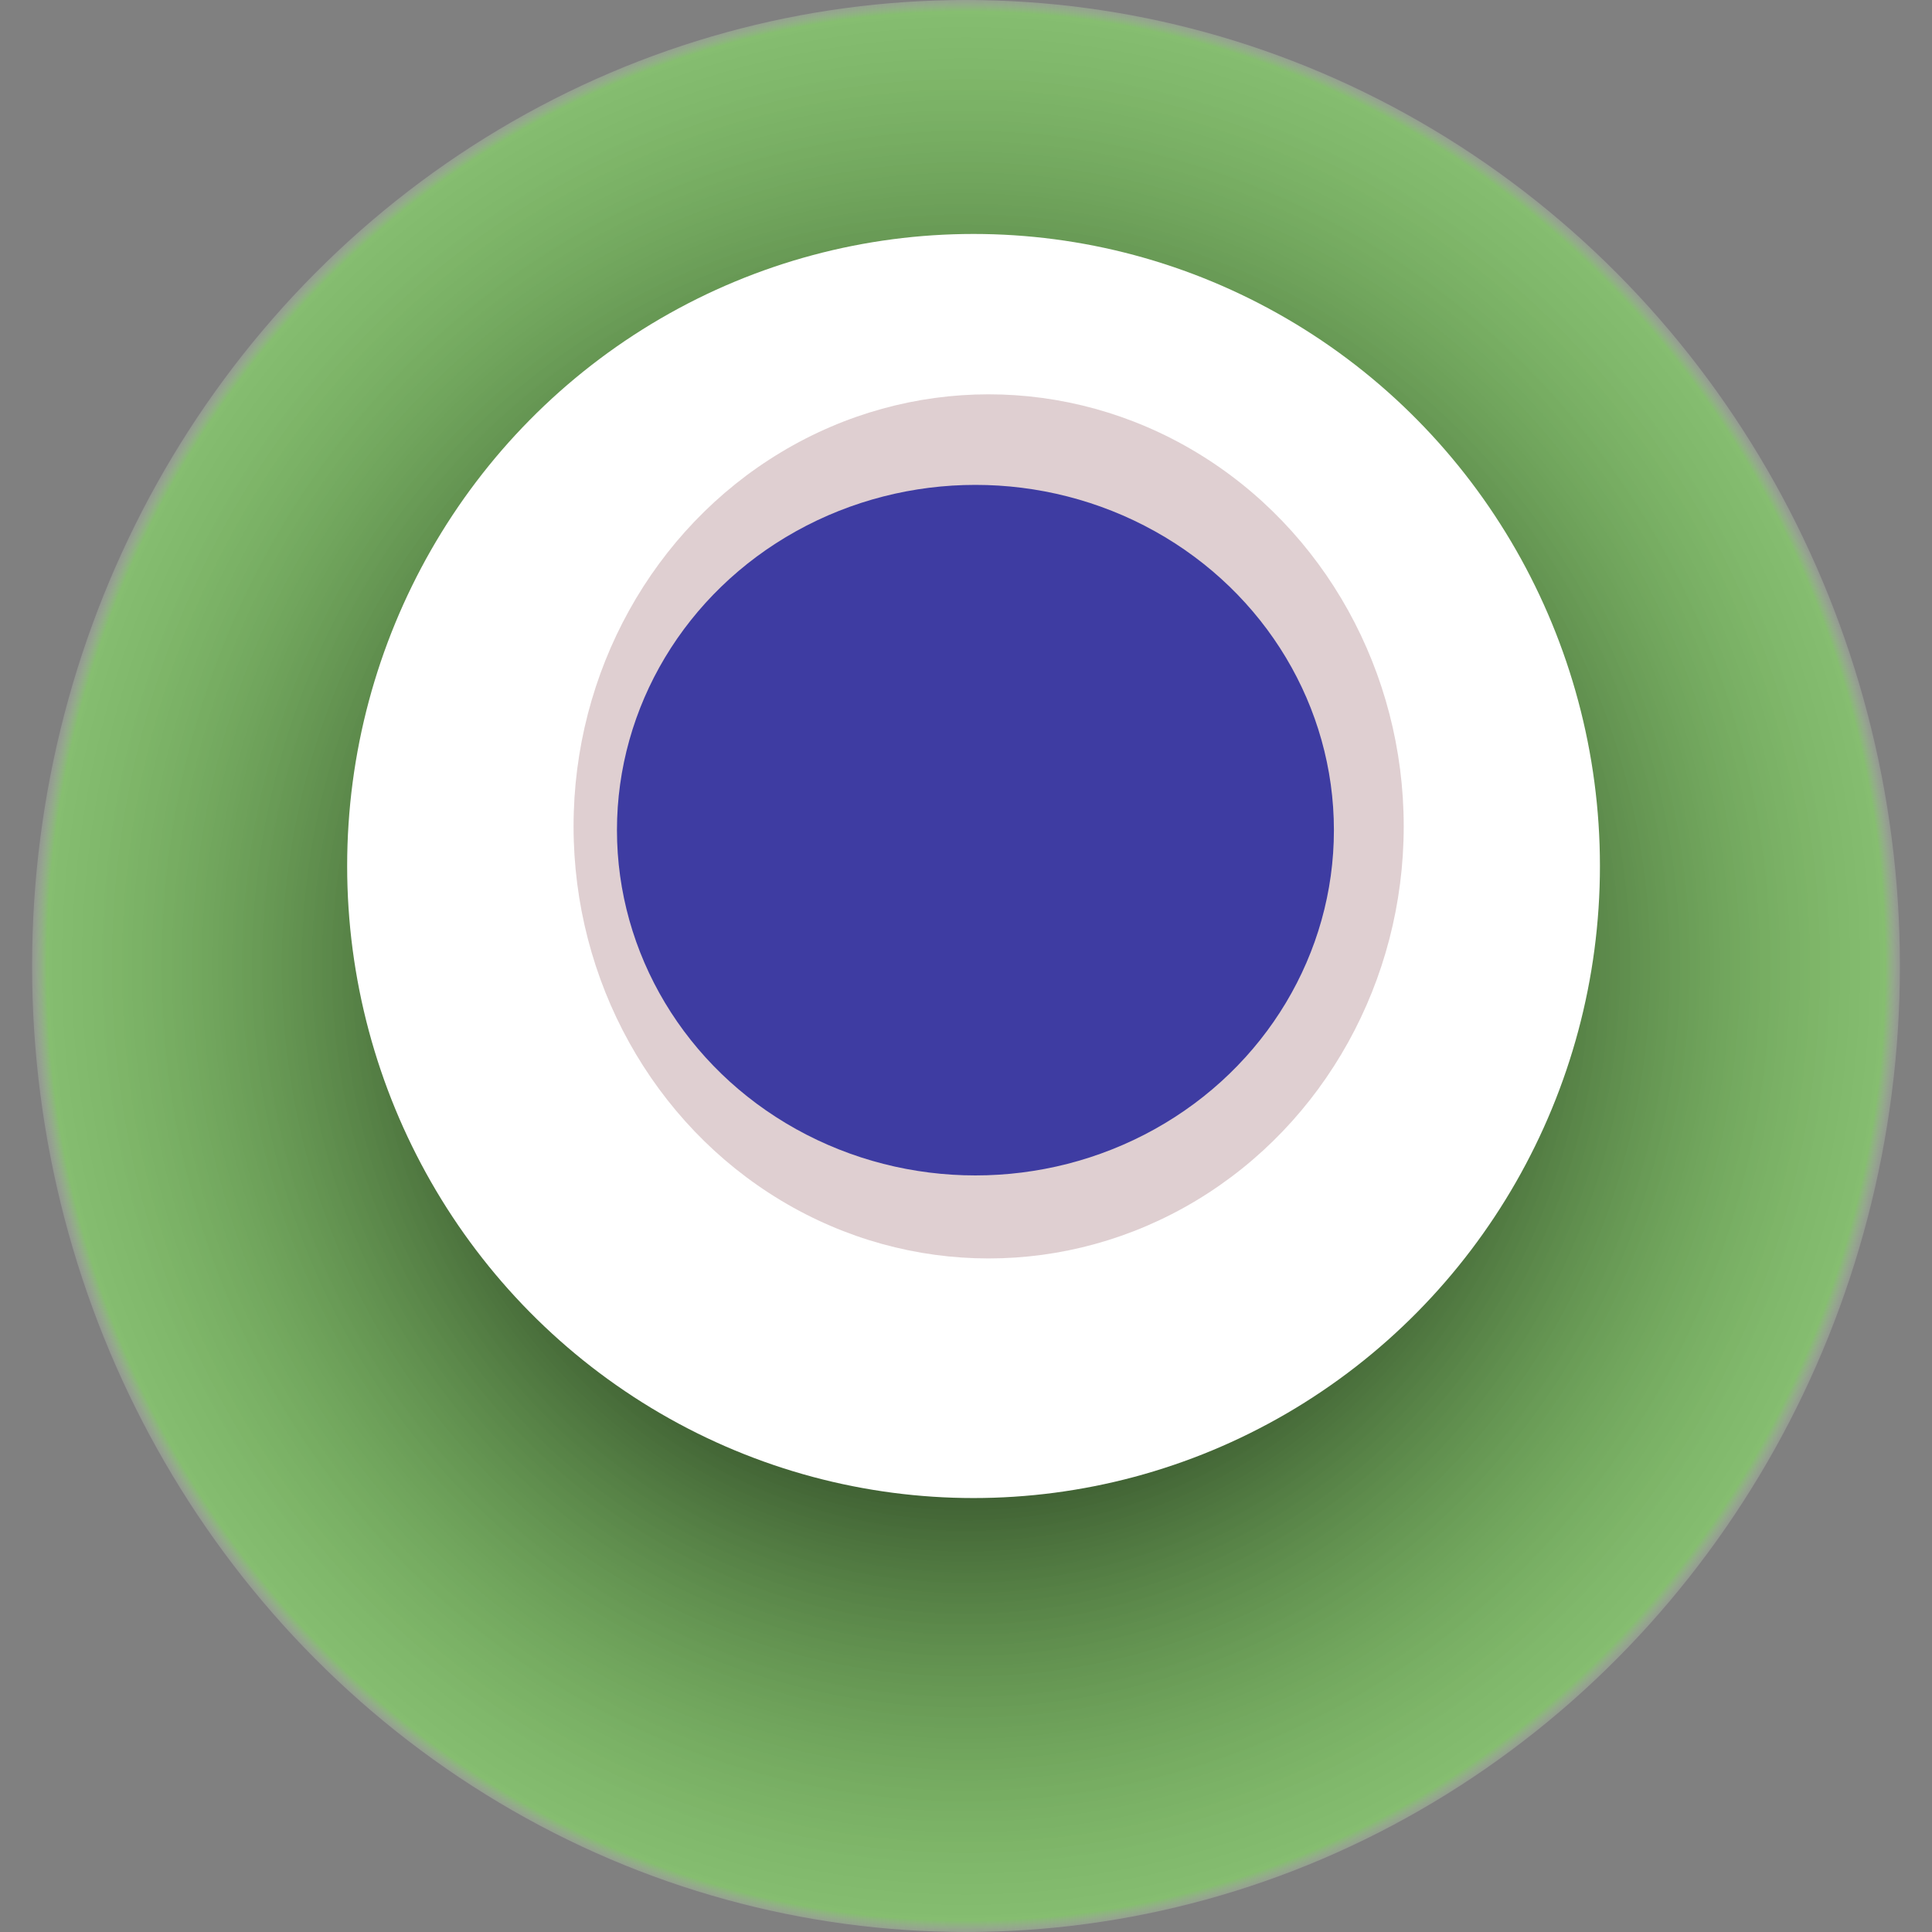
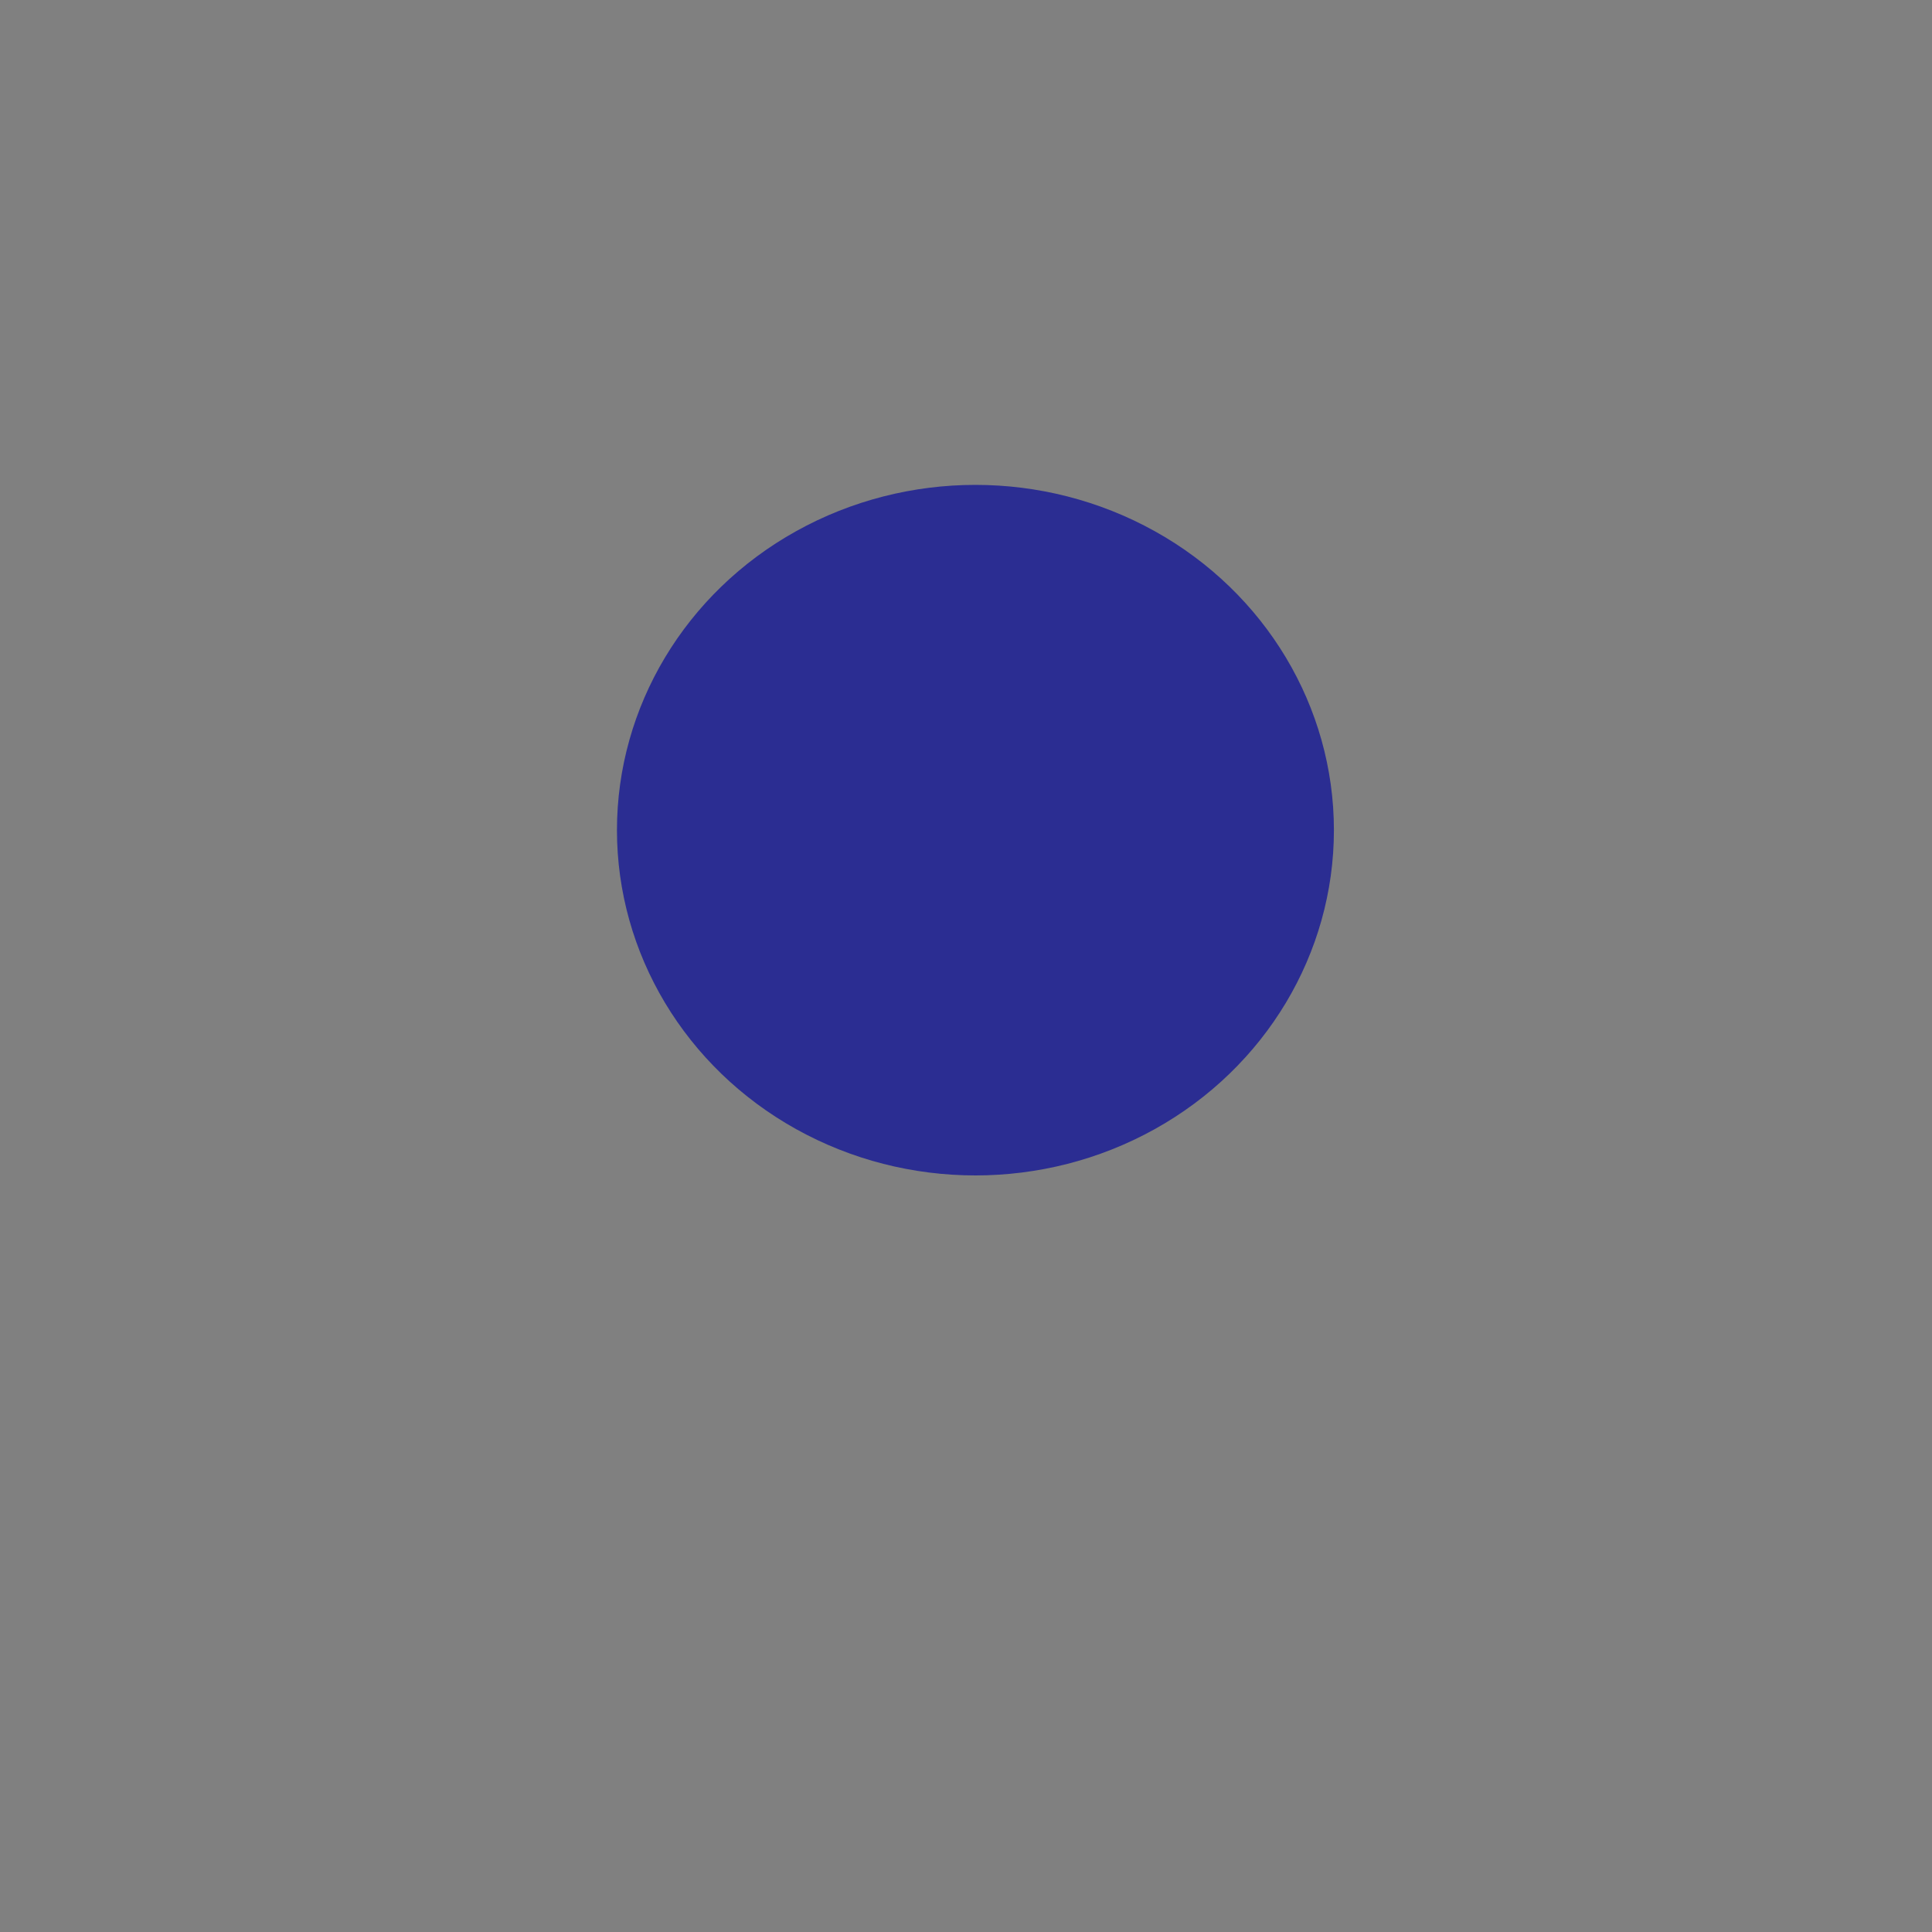
<svg xmlns="http://www.w3.org/2000/svg" width="1024" height="1024">
  <rect width="100%" height="100%" fill="#808080" stroke="none" />
  <g>
    <title>0xea6ae8c291897a9a88f847d76e055ca2c7b49f9f</title>
-     <ellipse ry="512" rx="495" cy="512" cx="512" fill="url(#e_1_g)" />
-     <ellipse ry="335" rx="332" cy="459" cx="516" fill="#FFF" />
-     <ellipse ry="229" rx="220" cy="438" cx="524" fill="rgba(96,18,27,0.2)" />
    <ellipse ry="183" rx="190" cy="440" cx="517" fill="rgba(22, 24, 150, 0.8)" />
    <animateTransform attributeName="transform" begin="0s" dur="22s" type="rotate" from="360 512 512" to="0 512 512" repeatCount="indefinite" />
    <defs>
      <radialGradient id="e_1_g">
        <stop offset="30%" stop-color="#000" />
        <stop offset="98%" stop-color="rgba(139,251,96,0.5)" />
        <stop offset="100%" stop-color="rgba(255,255,255,0.1)" />
      </radialGradient>
    </defs>
  </g>
</svg>